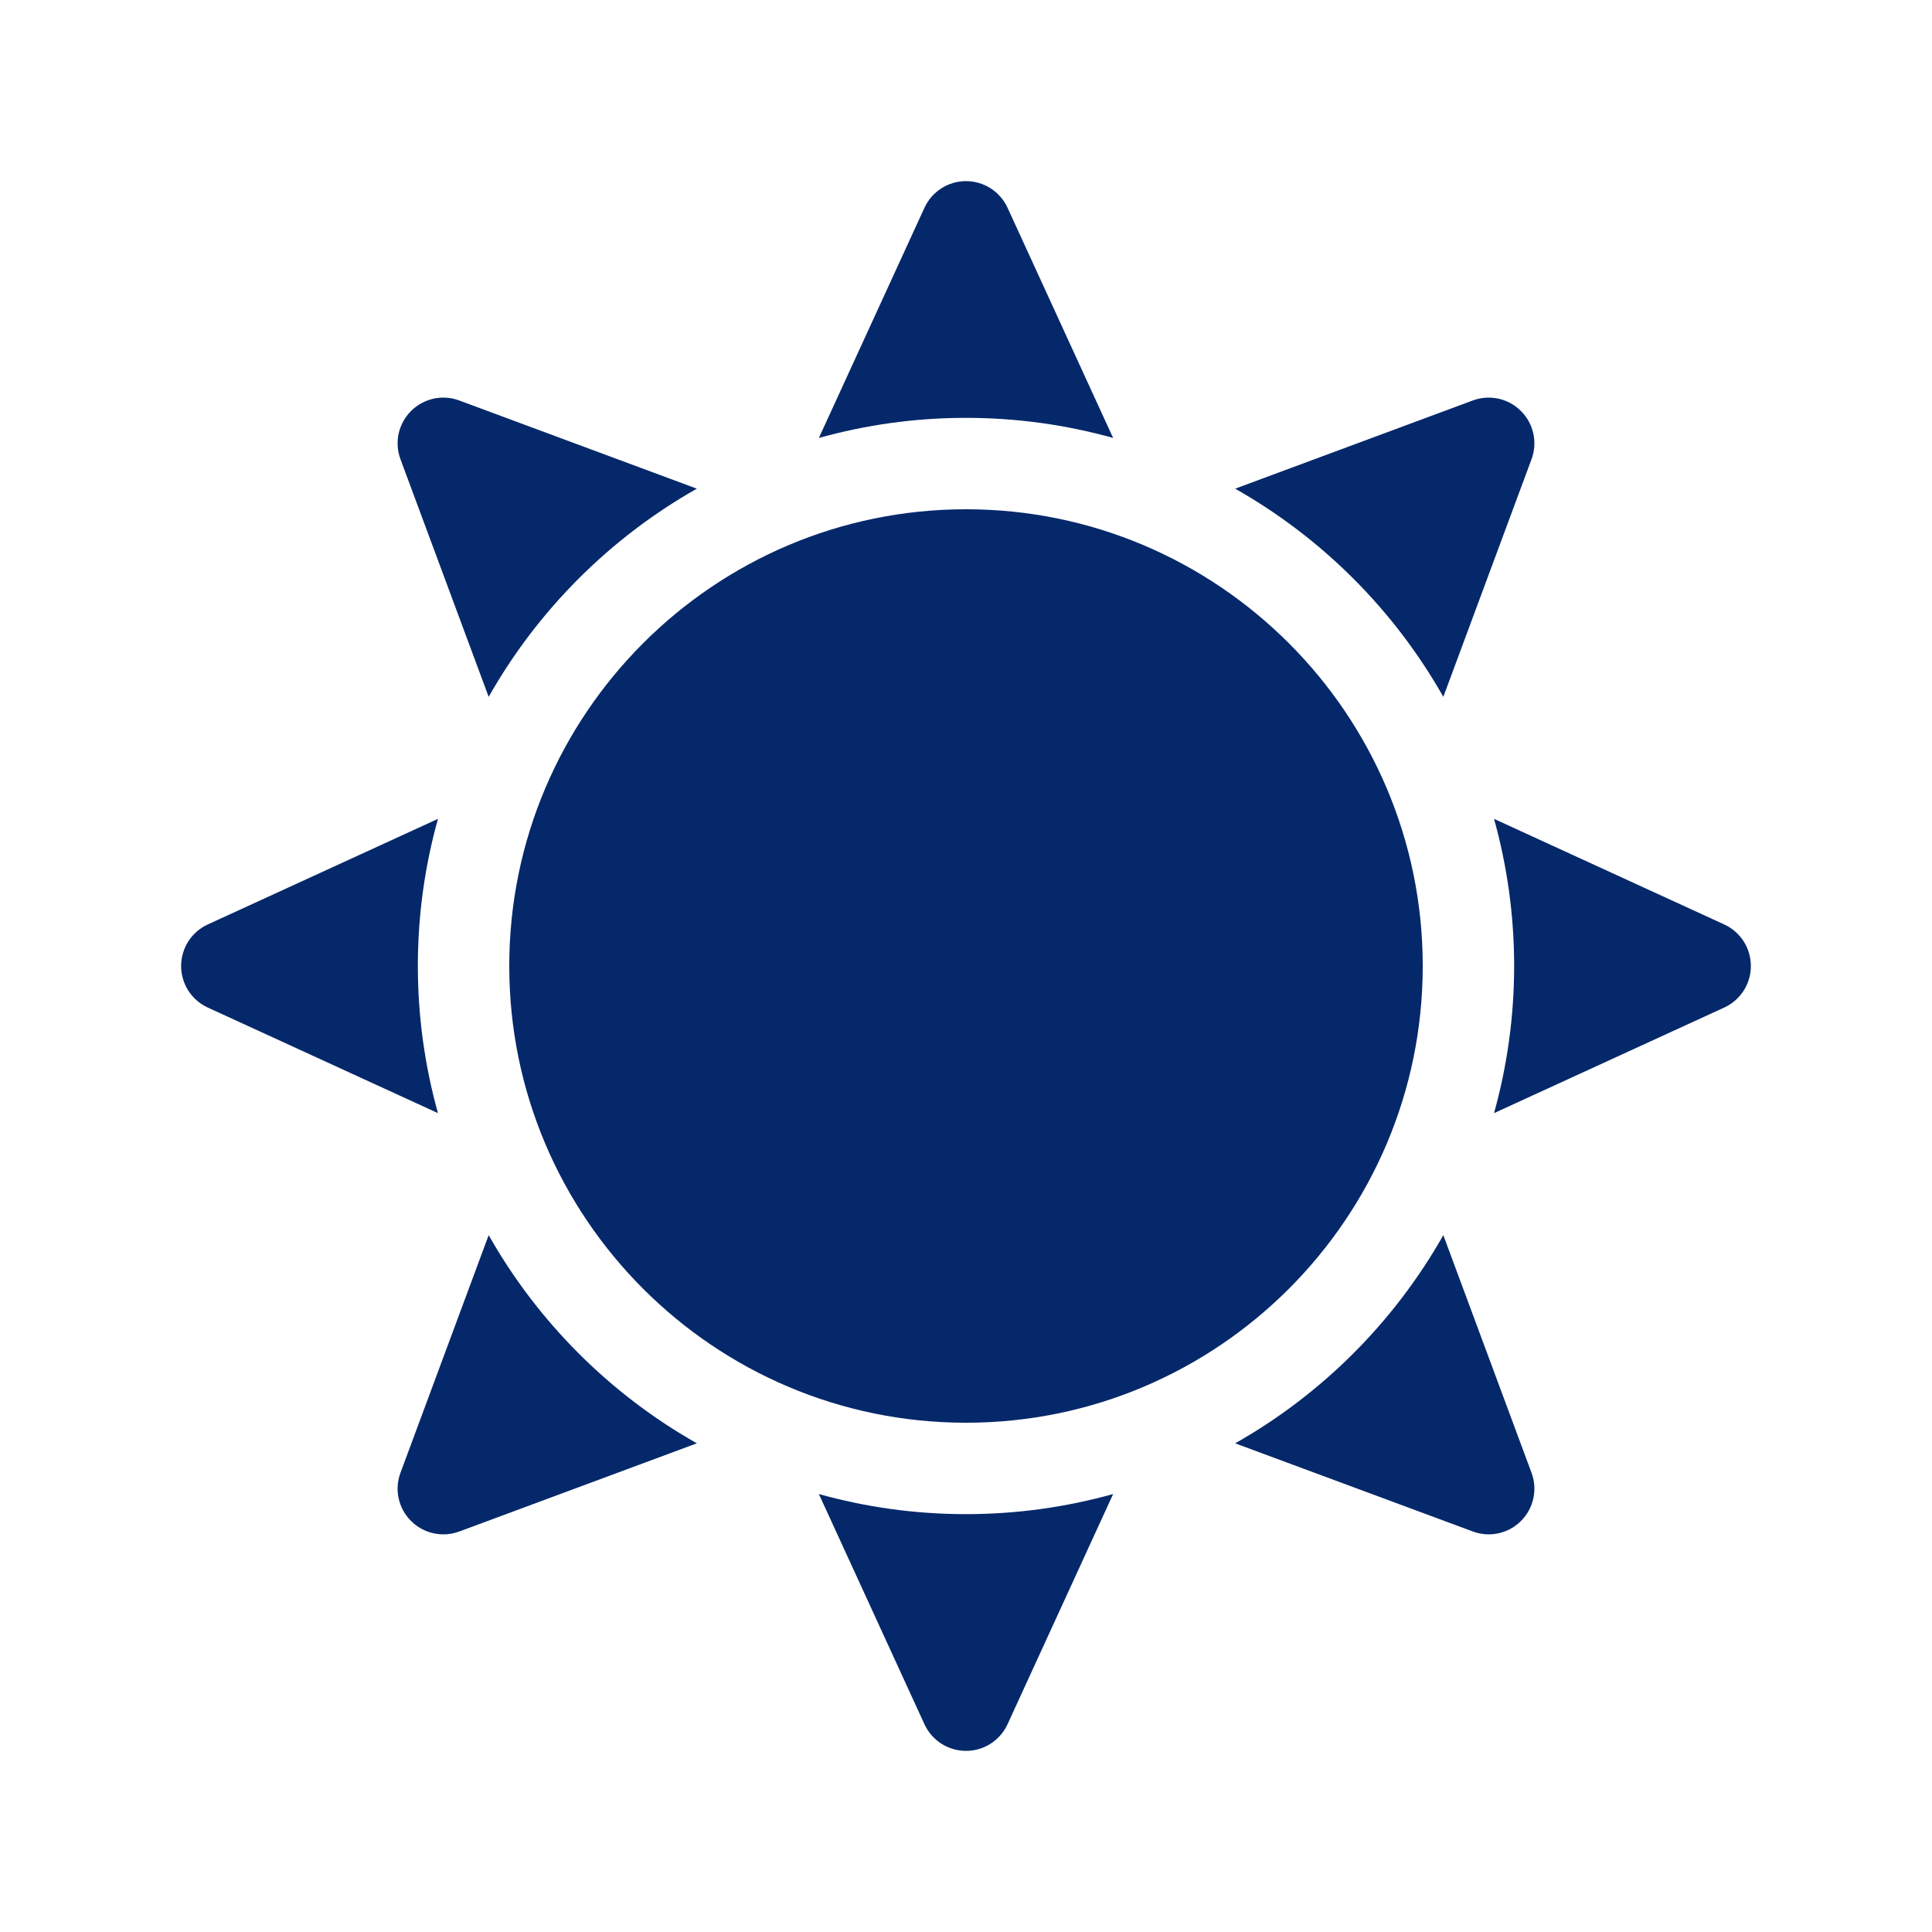
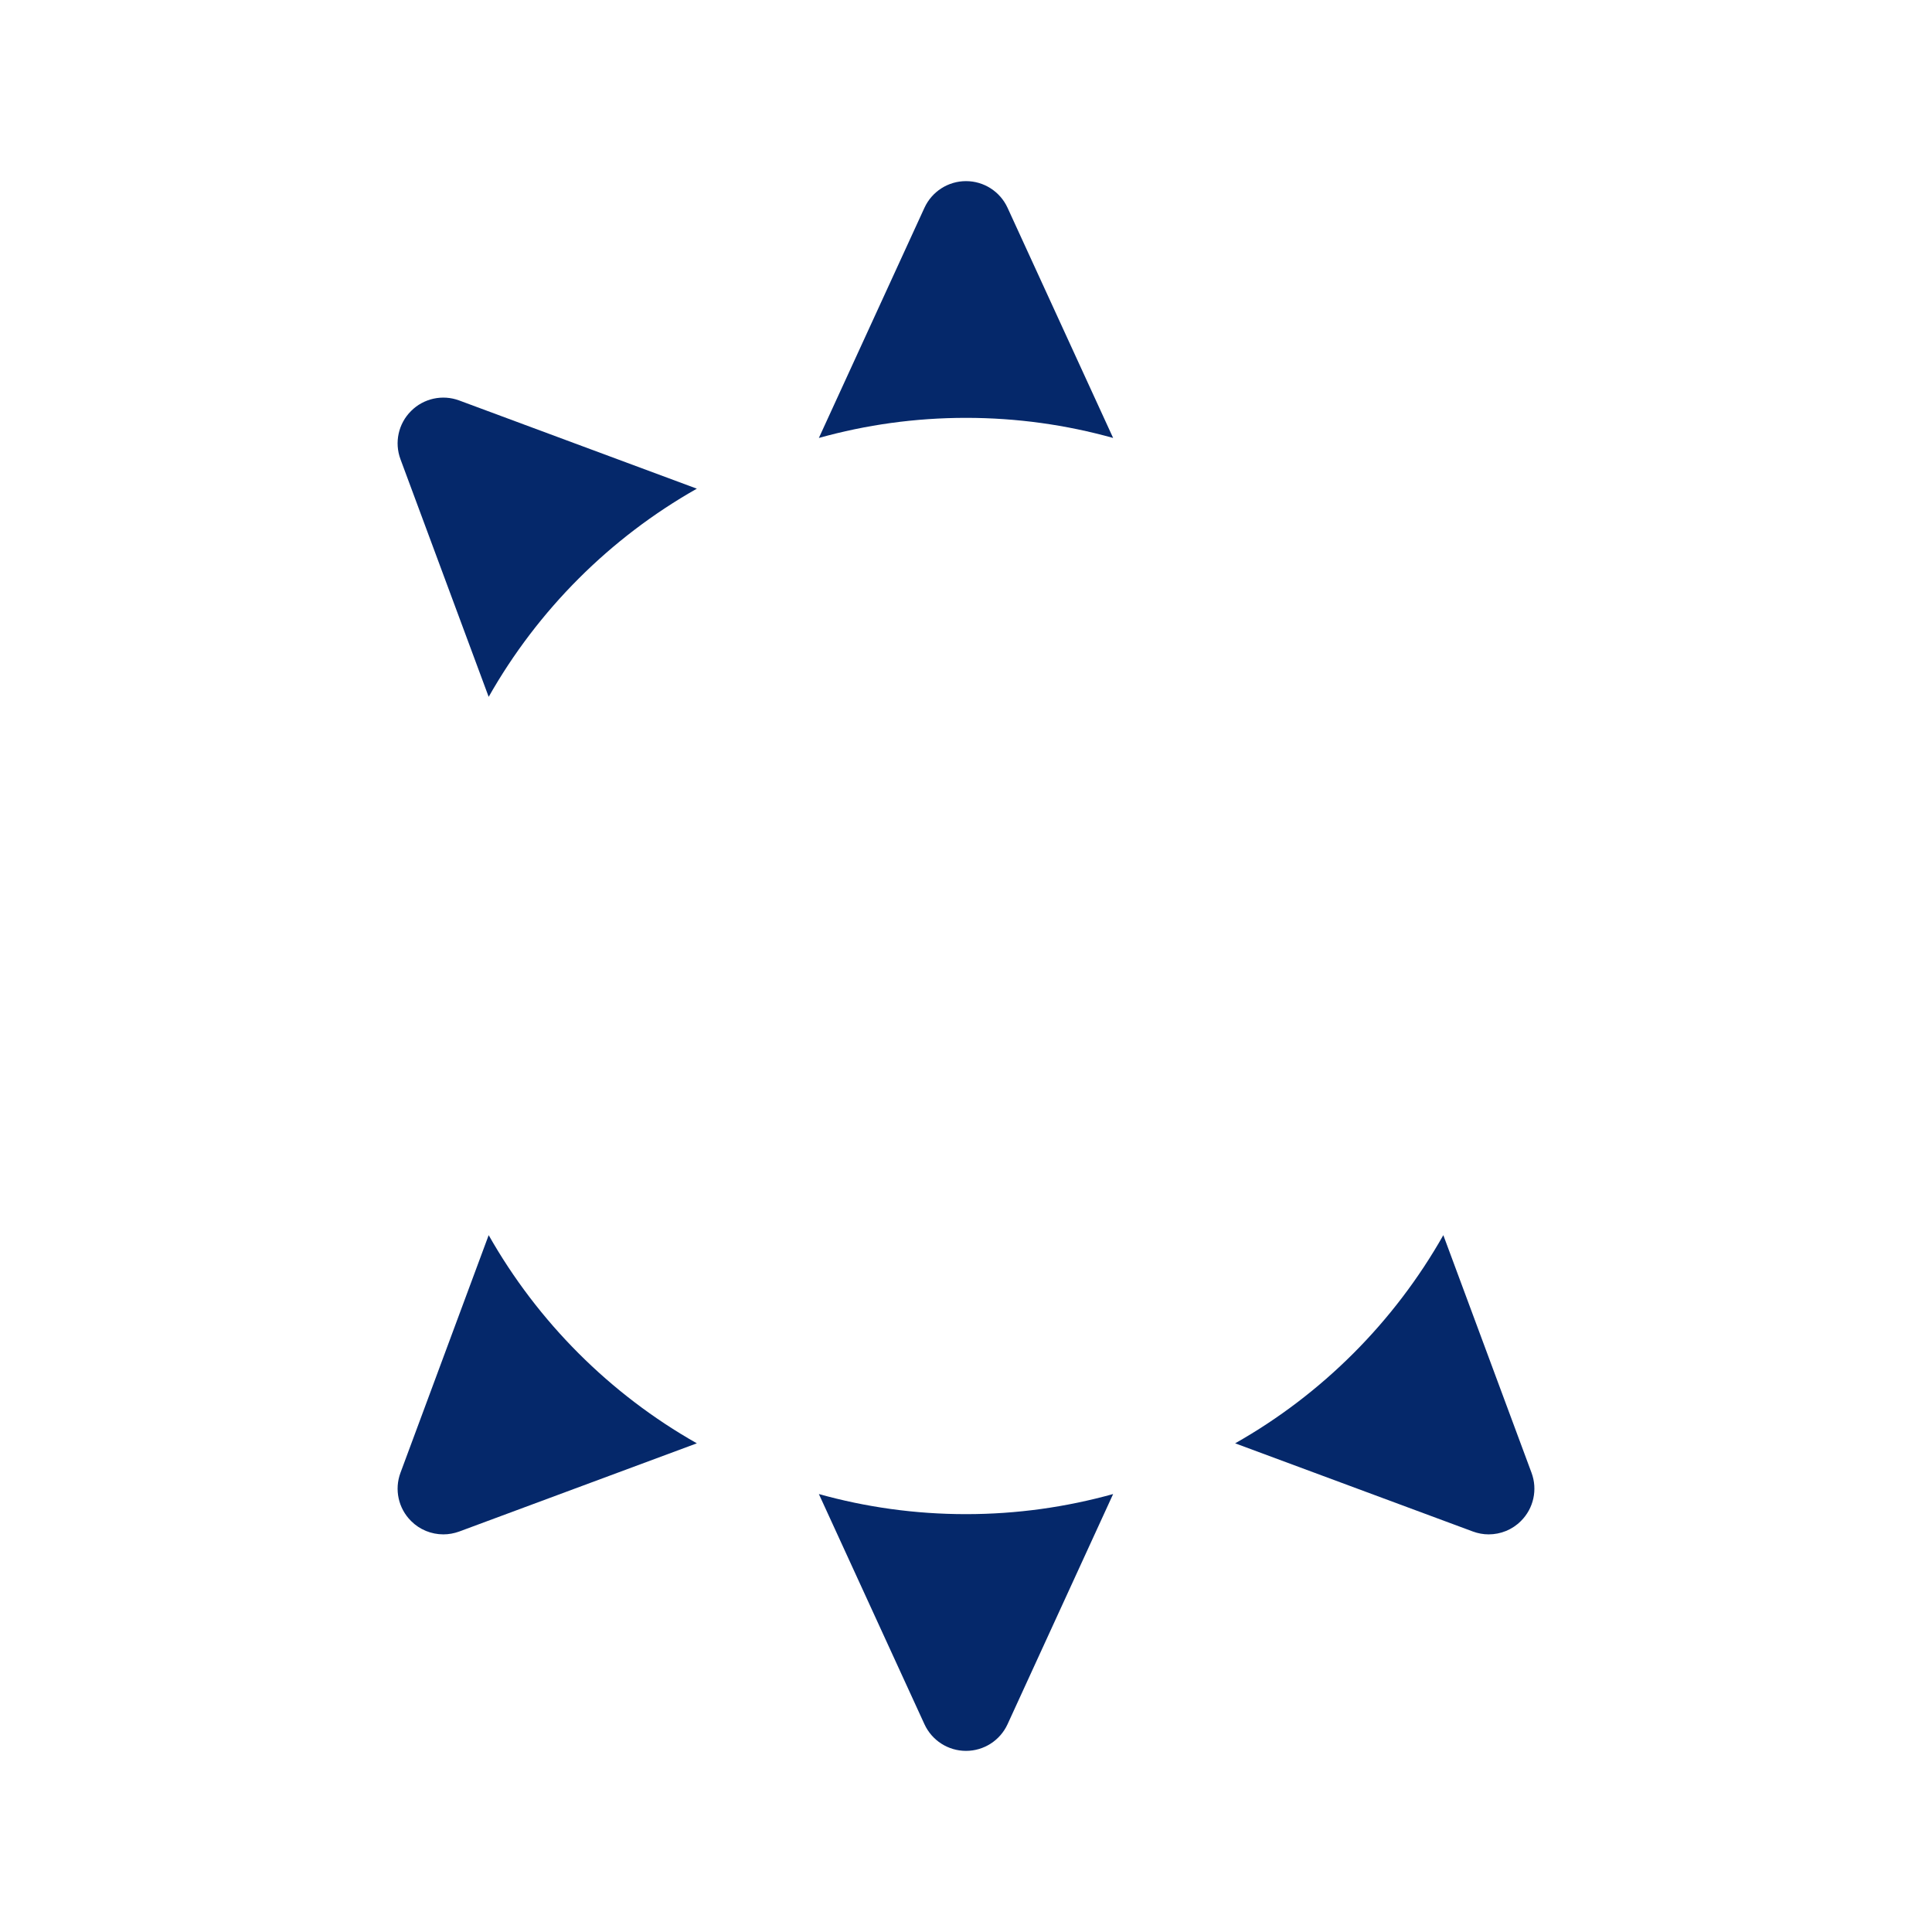
<svg xmlns="http://www.w3.org/2000/svg" width="32" height="32" viewBox="0 0 32 32" fill="none">
  <path d="M8.094 11.542C8.908 10.104 10.103 8.908 11.542 8.094L7.606 6.633C7.329 6.53 7.017 6.598 6.808 6.808C6.598 7.017 6.53 7.329 6.633 7.606L8.094 11.542Z" fill="#05286A" />
-   <path d="M6.921 16C6.921 15.156 7.037 14.339 7.254 13.563L3.441 15.312C3.172 15.436 3 15.704 3 16C3 16.296 3.172 16.564 3.441 16.688L7.254 18.437C7.038 17.661 6.921 16.844 6.921 16V16Z" fill="#05286A" />
  <path d="M16 6.921C16.844 6.921 17.661 7.037 18.437 7.254L16.688 3.441C16.564 3.172 16.296 3 16 3C15.704 3 15.436 3.172 15.312 3.441L13.563 7.254C14.339 7.037 15.156 6.921 16 6.921V6.921Z" fill="#05286A" />
-   <path d="M23.906 11.542L25.367 7.606C25.47 7.329 25.402 7.017 25.192 6.808C24.983 6.598 24.671 6.53 24.394 6.633L20.458 8.094C21.896 8.908 23.092 10.103 23.906 11.542V11.542Z" fill="#05286A" />
  <path d="M16 25.079C15.156 25.079 14.339 24.963 13.563 24.746L15.312 28.559C15.436 28.828 15.704 29 16 29C16.296 29 16.564 28.828 16.688 28.559L18.437 24.746C17.661 24.962 16.844 25.079 16 25.079V25.079Z" fill="#05286A" />
  <path d="M8.094 20.458L6.633 24.394C6.53 24.671 6.598 24.983 6.808 25.192C6.952 25.337 7.146 25.414 7.343 25.414C7.431 25.414 7.52 25.398 7.606 25.367L11.542 23.906C10.104 23.092 8.908 21.896 8.094 20.458V20.458Z" fill="#05286A" />
-   <path d="M28.559 15.312L24.746 13.563C24.962 14.339 25.079 15.156 25.079 16C25.079 16.844 24.962 17.661 24.746 18.437L28.559 16.688C28.828 16.564 29 16.296 29 16C29 15.704 28.828 15.436 28.559 15.312V15.312Z" fill="#05286A" />
  <path d="M23.906 20.458C23.092 21.896 21.897 23.092 20.458 23.906L24.394 25.366C24.48 25.398 24.569 25.414 24.657 25.414C24.855 25.414 25.048 25.337 25.192 25.192C25.402 24.983 25.47 24.671 25.367 24.394L23.906 20.458Z" fill="#05286A" />
-   <path d="M16 23.565C11.828 23.565 8.435 20.172 8.435 16C8.435 11.828 11.828 8.435 16 8.435C20.172 8.435 23.565 11.828 23.565 16C23.565 20.172 20.172 23.565 16 23.565Z" fill="#05286A" />
</svg>